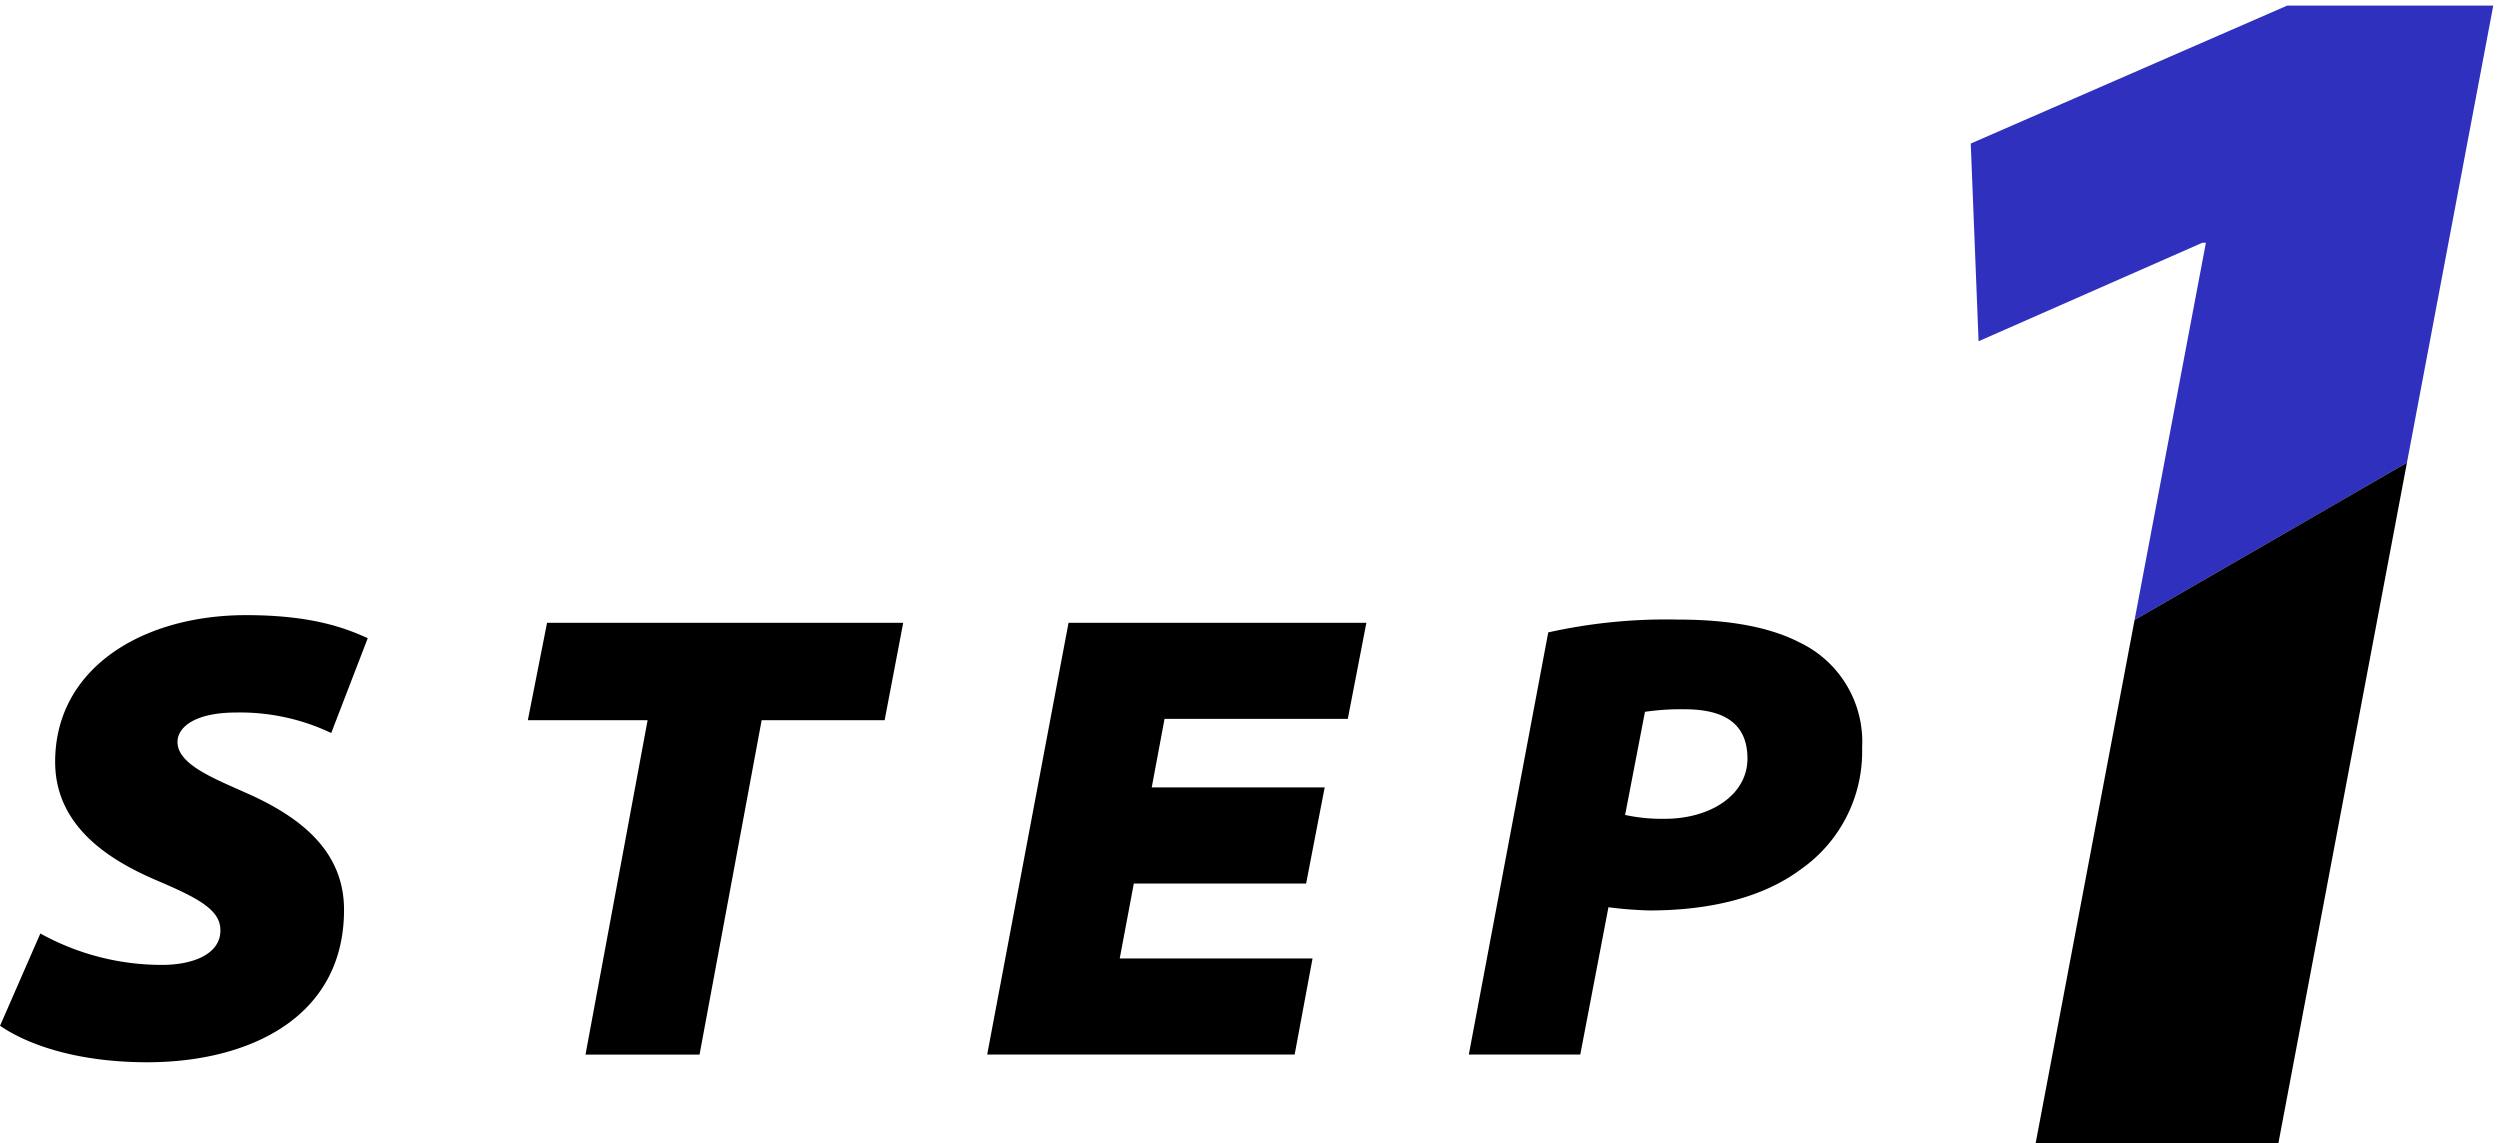
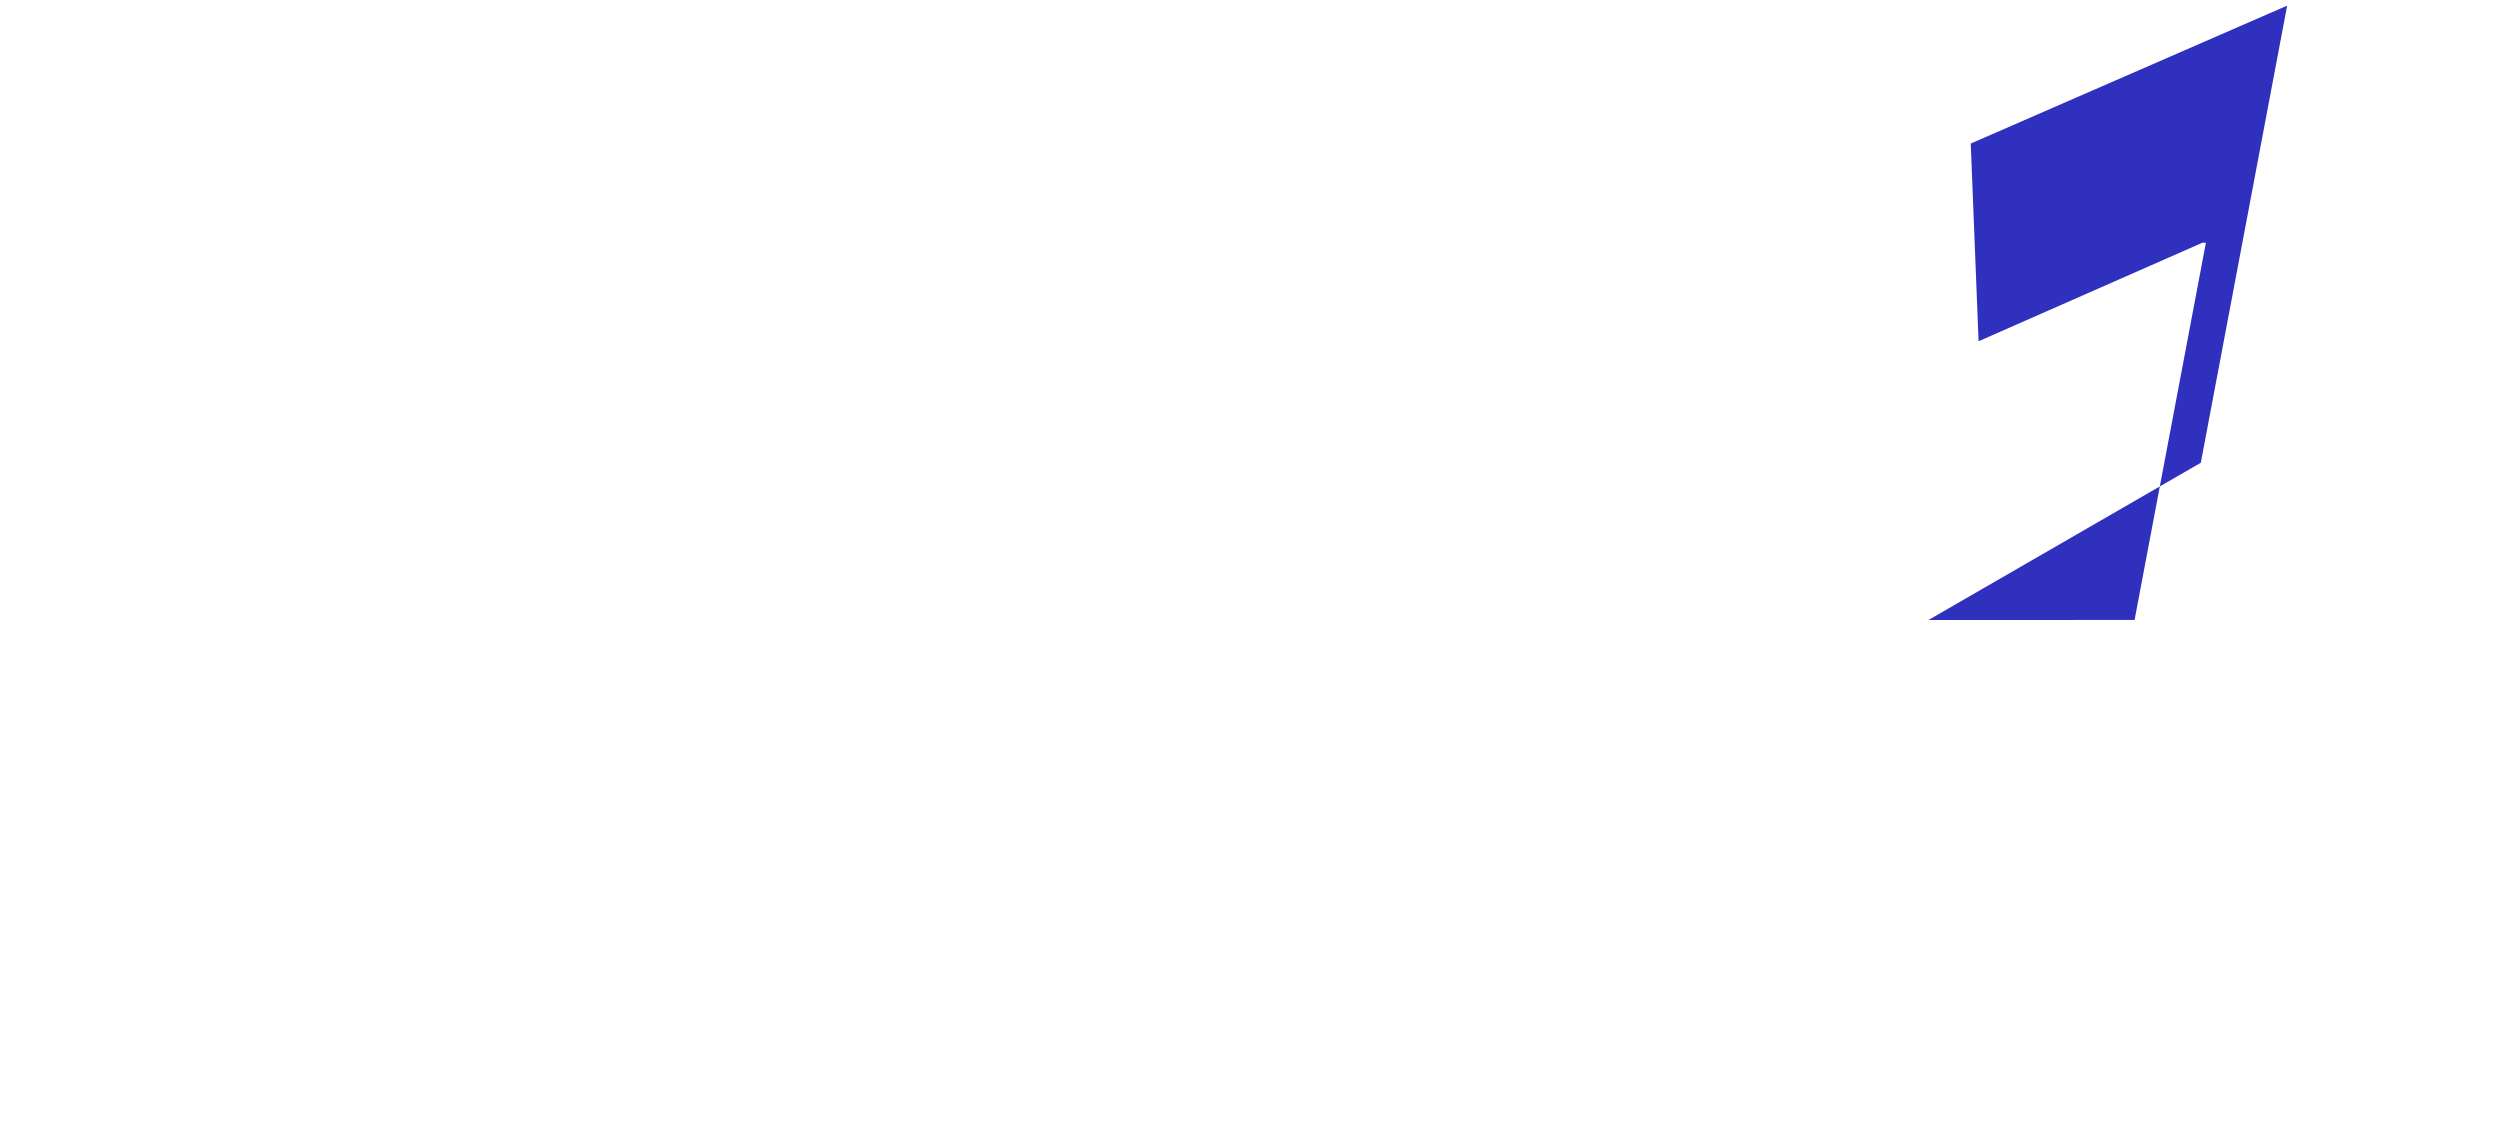
<svg xmlns="http://www.w3.org/2000/svg" width="223.603" height="102.268" viewbox="0 0 223.603 102.268">
-   <path d="M190.919 55.45h0l6.38-33.741h-.313l-20.02 8.813-.7-17.683 28.3-12.337h18.435l-7.722 40.887-24.357 14.063z" fill="#3030BF" stroke="rgba(0,0,0,0)" stroke-miterlimit="10" />
-   <path d="M3.609 83.493A22.413 22.413 0 0014.5 86.301c2.693 0 5.214-.917 5.214-3.094 0-1.776-1.834-2.807-5.443-4.354-3.953-1.661-9.339-4.641-9.339-10.714 0-8.365 7.792-13.12 17.073-13.12 5.729 0 8.766 1.089 10.886 2.063l-3.266 8.479a18.975 18.975 0 00-8.479-1.833c-3.724 0-5.271 1.318-5.271 2.635 0 2.005 3.266 3.266 6.073 4.526 5.1 2.234 8.823 5.328 8.823 10.485 0 9.74-8.651 13.636-17.589 13.636-6.589 0-10.943-1.719-13.177-3.266zM57.923 64.414H47.21l1.719-8.708h31.855l-1.661 8.708h-11l-5.555 29.908h-10.2zM116.82 79.025h-15.41l-1.26 6.7h17.245l-1.6 8.594h-27.5l7.276-38.615h26.639l-1.662 8.594h-16.39l-1.146 6.13h15.469zM138.477 56.562a48.466 48.466 0 0111.573-1.146c3.609 0 7.735.4 10.943 2.063a9.836 9.836 0 015.557 9.4 12.848 12.848 0 01-5.5 10.886c-3.38 2.521-8.136 3.667-13.521 3.667a35.33 35.33 0 01-3.667-.287l-2.521 13.177h-9.969zm6.875 16.328a15.437 15.437 0 003.552.344c4.068 0 7.391-2.12 7.391-5.386 0-3.667-2.865-4.411-5.672-4.411a22.008 22.008 0 00-3.495.229zM190.919 55.451l-8.852 46.817h21.712l11.5-60.881z" />
+   <path d="M190.919 55.45h0l6.38-33.741h-.313l-20.02 8.813-.7-17.683 28.3-12.337l-7.722 40.887-24.357 14.063z" fill="#3030BF" stroke="rgba(0,0,0,0)" stroke-miterlimit="10" />
</svg>